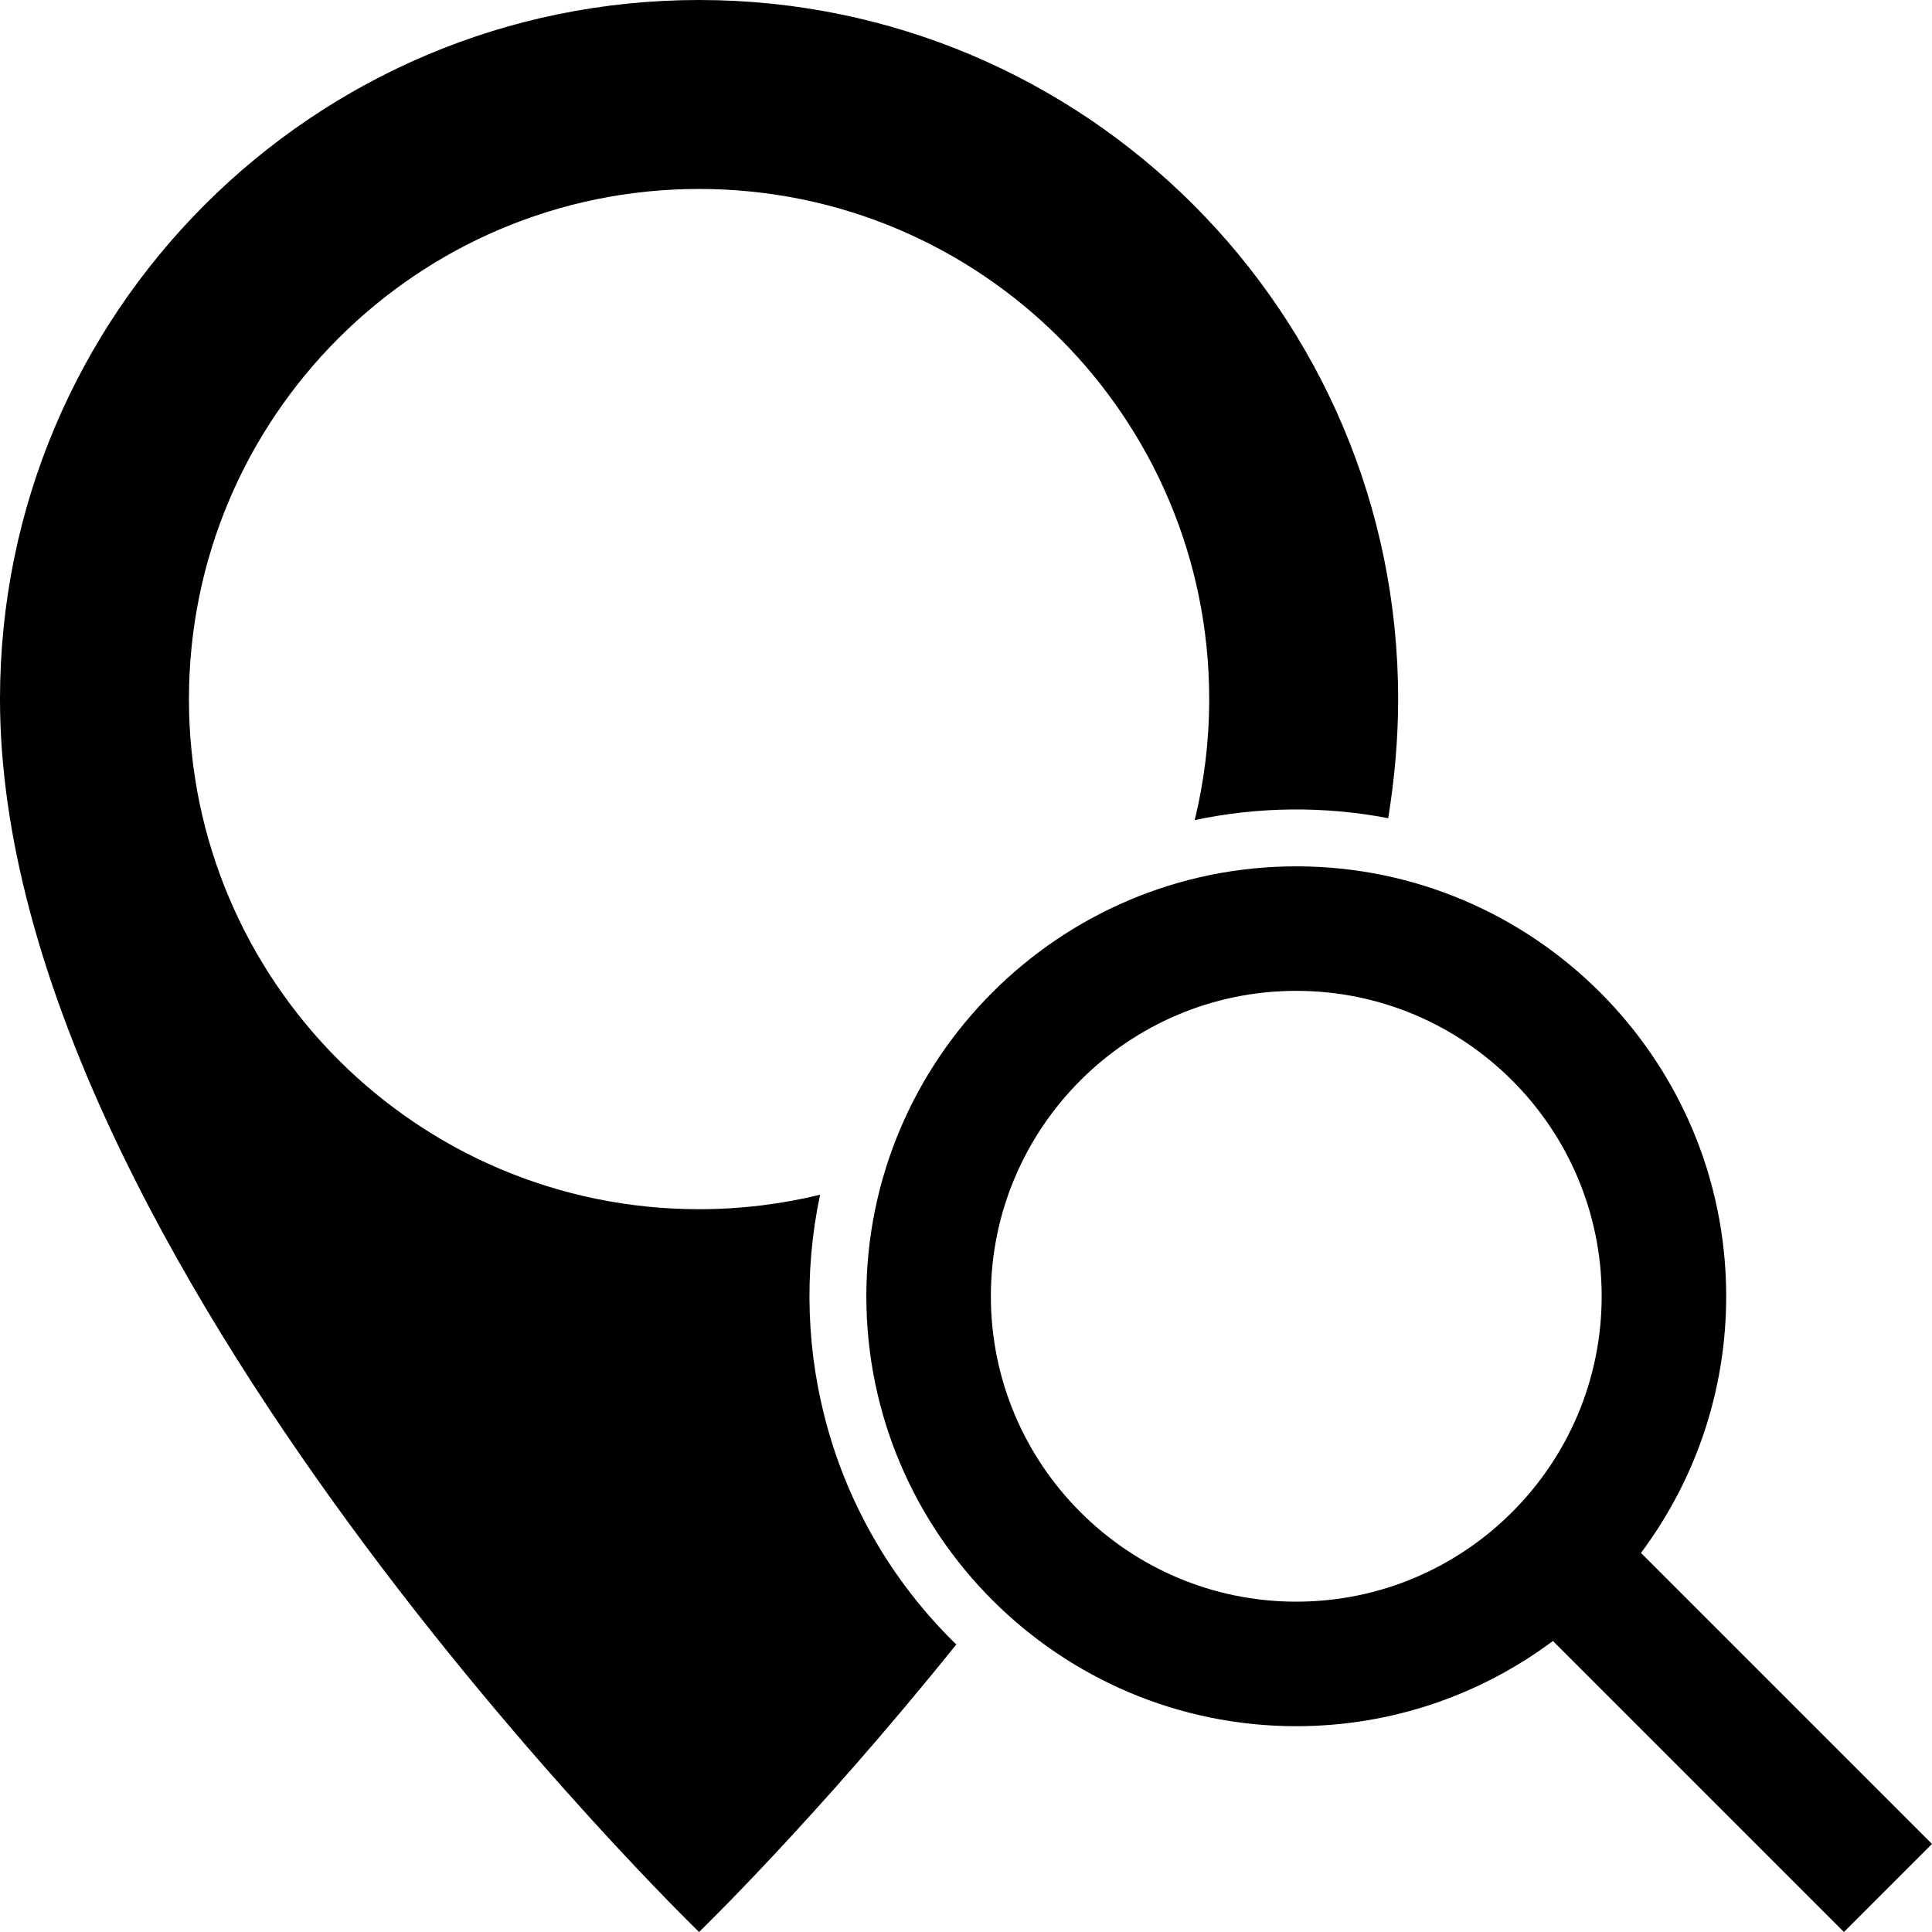
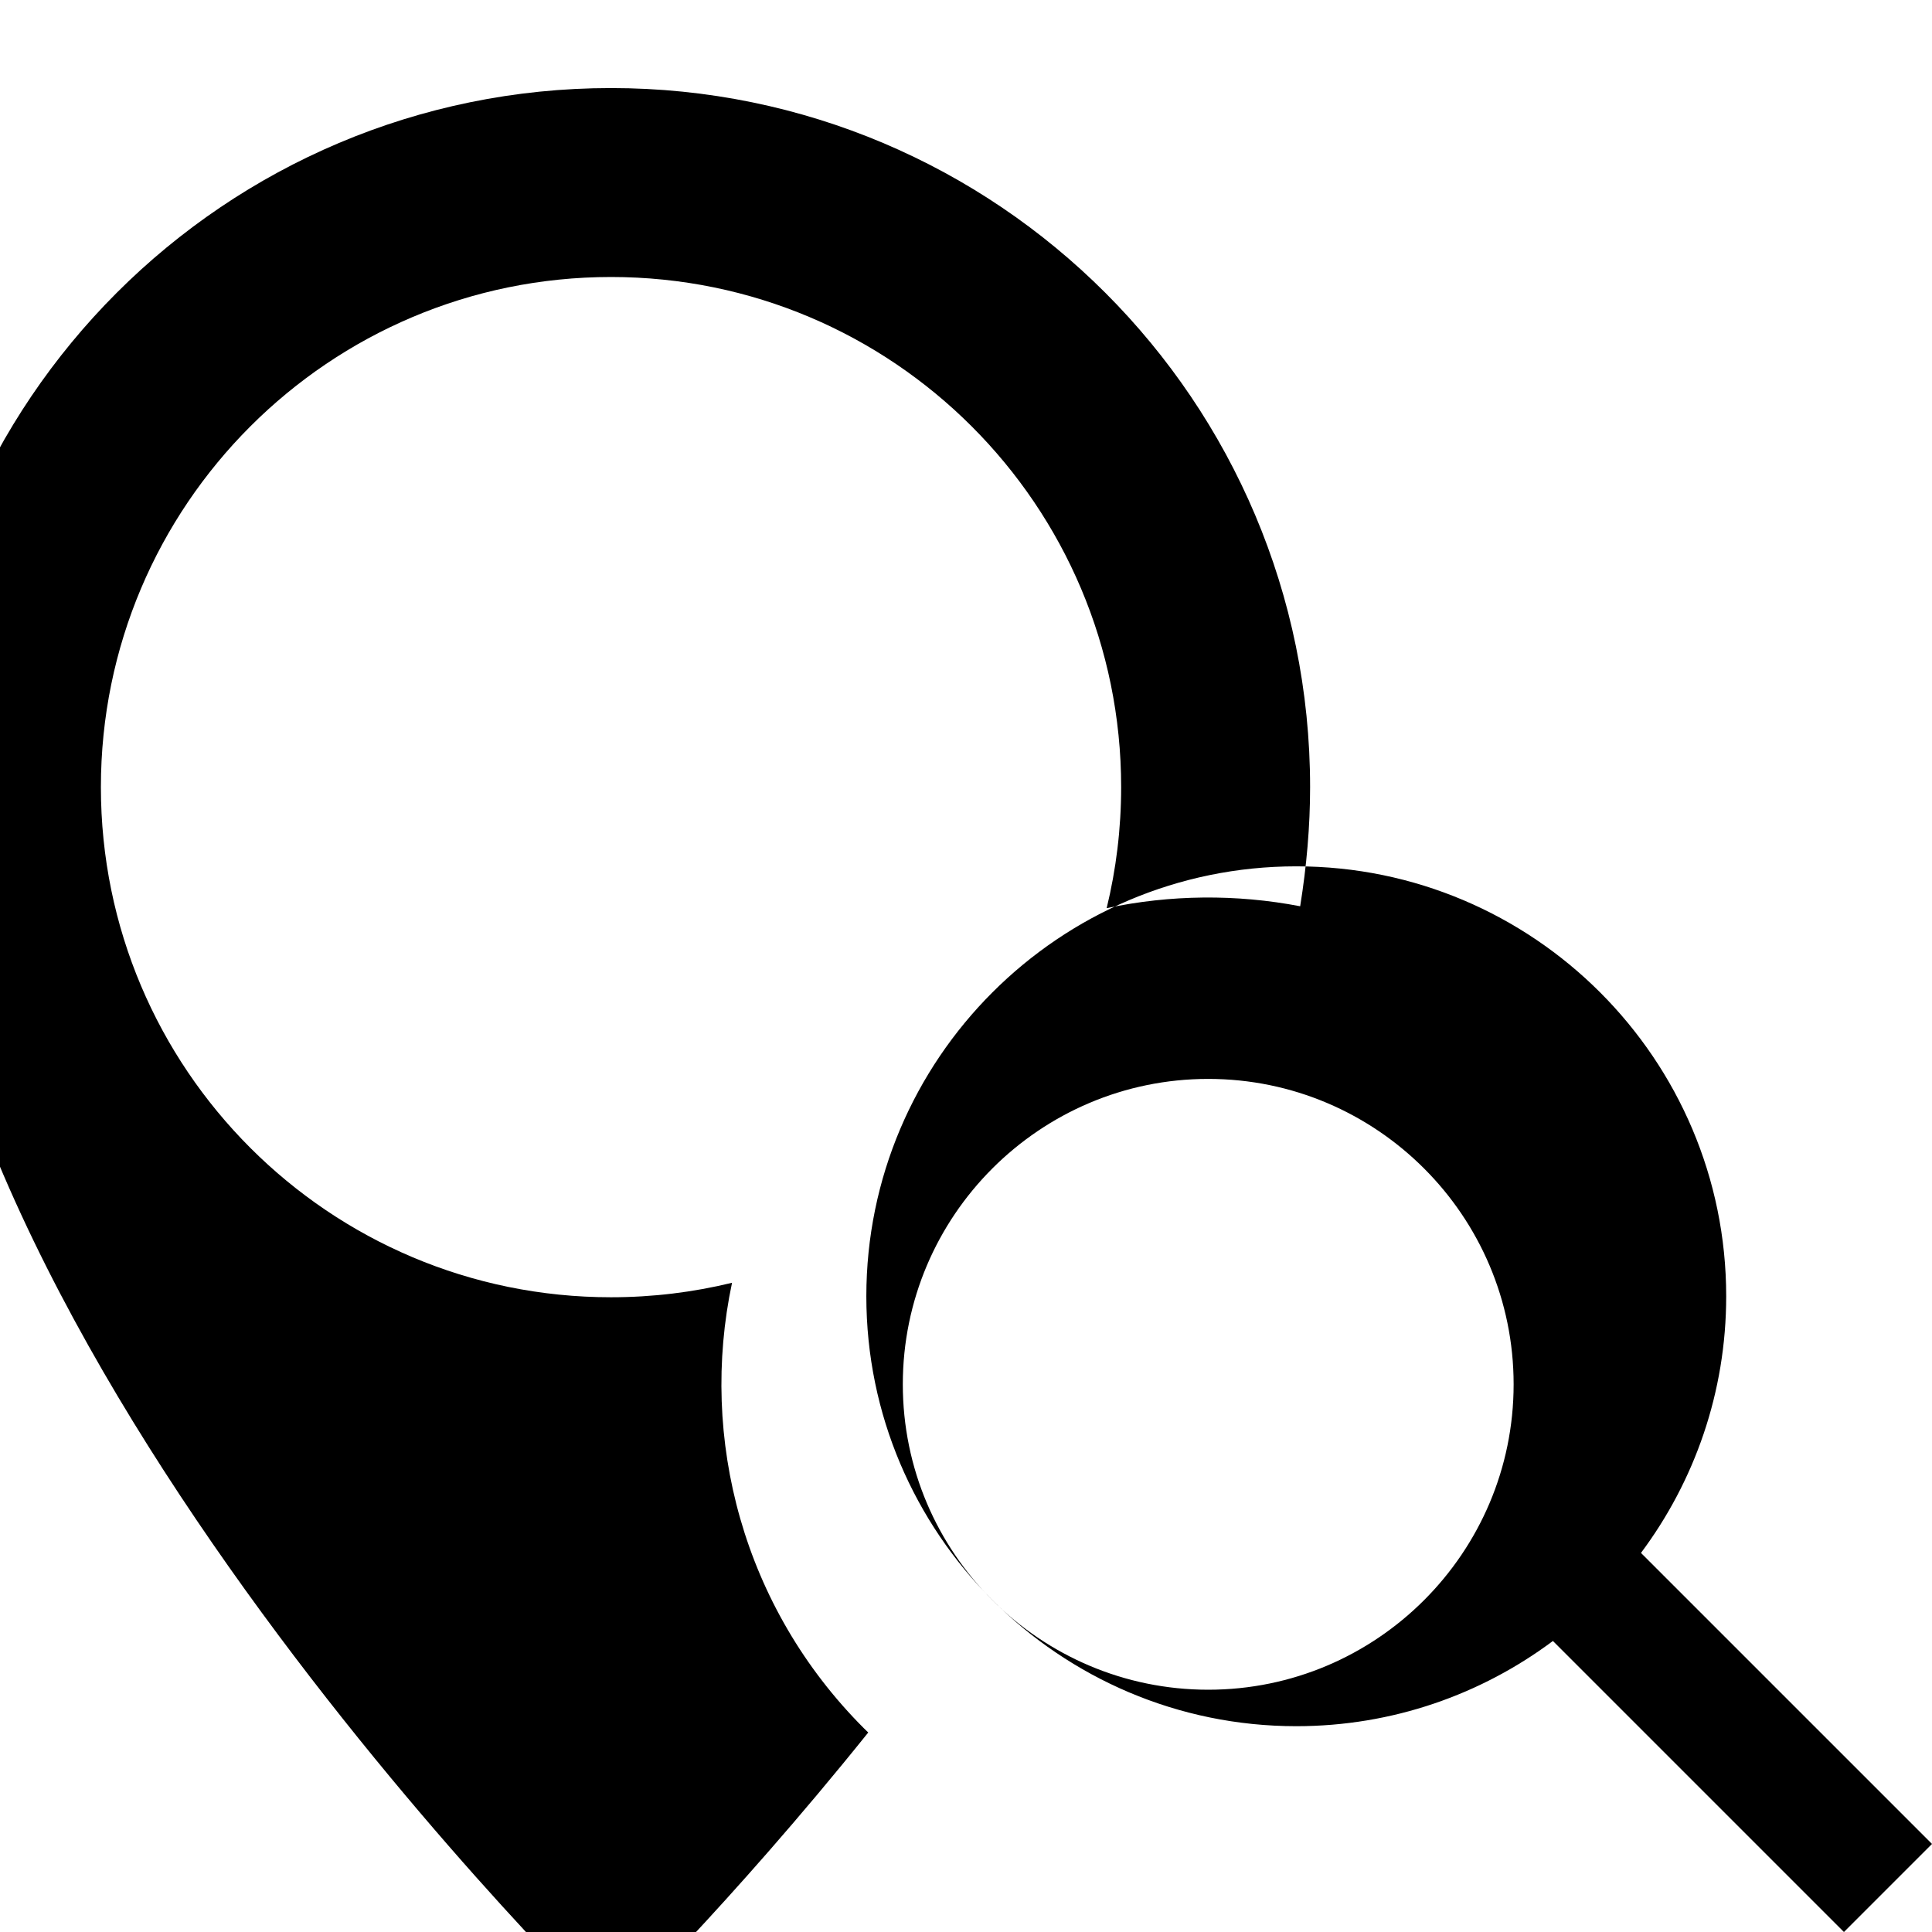
<svg xmlns="http://www.w3.org/2000/svg" enable-background="new 0 0 512 512" height="512" viewBox="0 0 512 512" width="512">
  <g id="map_pin_find_search_magnifier_searching_address">
-     <path d="m512 488.665-77.125-77.124c14.181-18.996 22.585-42.543 22.585-68.018 0-62.824-51.111-113.935-113.936-113.935s-113.936 51.111-113.936 113.935c0 62.825 51.111 113.937 113.936 113.937 25.474 0 49.021-8.404 68.017-22.585l77.125 77.125zm-249.411-145.142c0-44.628 36.308-80.936 80.936-80.936s80.936 36.308 80.936 80.936c0 44.629-36.308 80.937-80.936 80.937s-80.936-36.308-80.936-80.937zm-10.303 91.16c.377.378.762.743 1.143 1.114-36.867 45.914-68.166 76.203-68.166 76.203s-185.263-179.267-185.263-326.736c0-102.318 82.945-185.264 185.263-185.264 102.317 0 185.262 82.946 185.262 185.264 0 10.389-.92 20.937-2.63 31.567-16.937-3.249-34.397-3.078-51.28.501 2.501-10.281 3.837-21.018 3.837-32.069 0-74.663-60.526-135.19-135.189-135.19s-135.19 60.528-135.19 135.191c0 74.662 60.526 135.188 135.189 135.188 11.051 0 21.789-1.336 32.07-3.837-8.751 41.276 2.896 86.01 34.954 118.068z" />
+     <path d="m512 488.665-77.125-77.124c14.181-18.996 22.585-42.543 22.585-68.018 0-62.824-51.111-113.935-113.936-113.935s-113.936 51.111-113.936 113.935c0 62.825 51.111 113.937 113.936 113.937 25.474 0 49.021-8.404 68.017-22.585l77.125 77.125m-249.411-145.142c0-44.628 36.308-80.936 80.936-80.936s80.936 36.308 80.936 80.936c0 44.629-36.308 80.937-80.936 80.937s-80.936-36.308-80.936-80.937zm-10.303 91.16c.377.378.762.743 1.143 1.114-36.867 45.914-68.166 76.203-68.166 76.203s-185.263-179.267-185.263-326.736c0-102.318 82.945-185.264 185.263-185.264 102.317 0 185.262 82.946 185.262 185.264 0 10.389-.92 20.937-2.63 31.567-16.937-3.249-34.397-3.078-51.28.501 2.501-10.281 3.837-21.018 3.837-32.069 0-74.663-60.526-135.19-135.189-135.19s-135.19 60.528-135.19 135.191c0 74.662 60.526 135.188 135.189 135.188 11.051 0 21.789-1.336 32.07-3.837-8.751 41.276 2.896 86.01 34.954 118.068z" />
  </g>
  <g id="Capa_1" />
</svg>